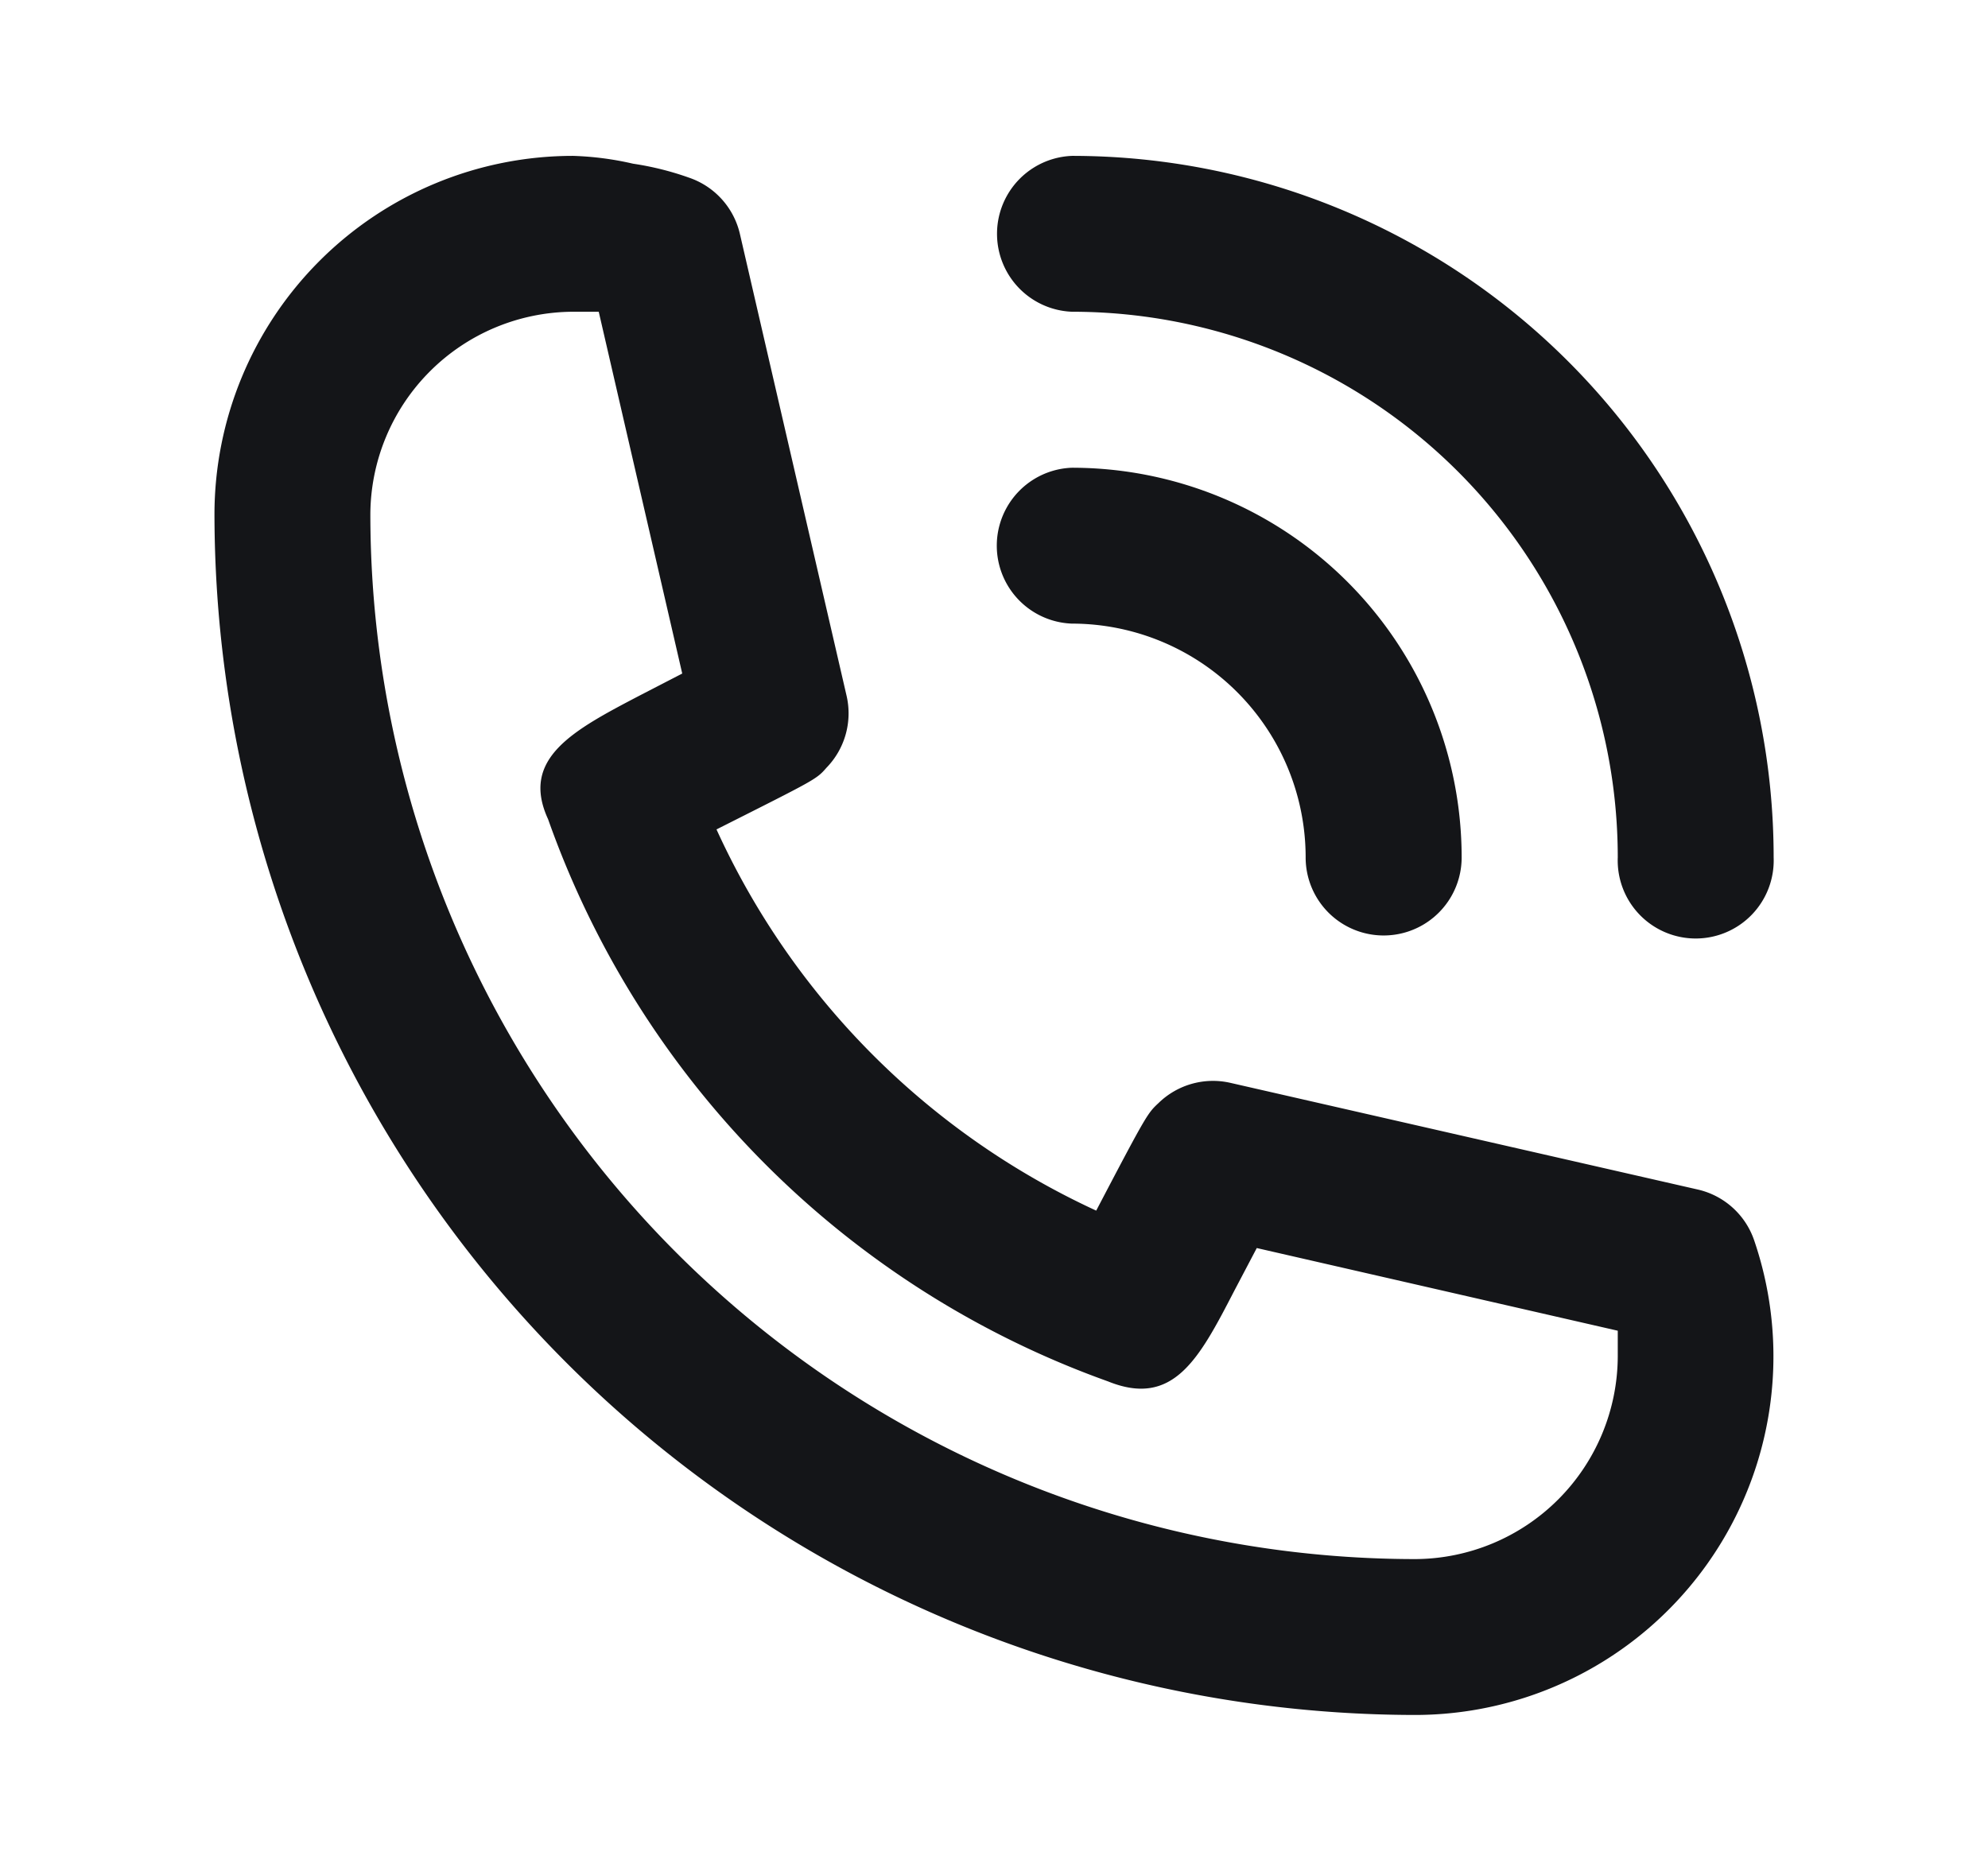
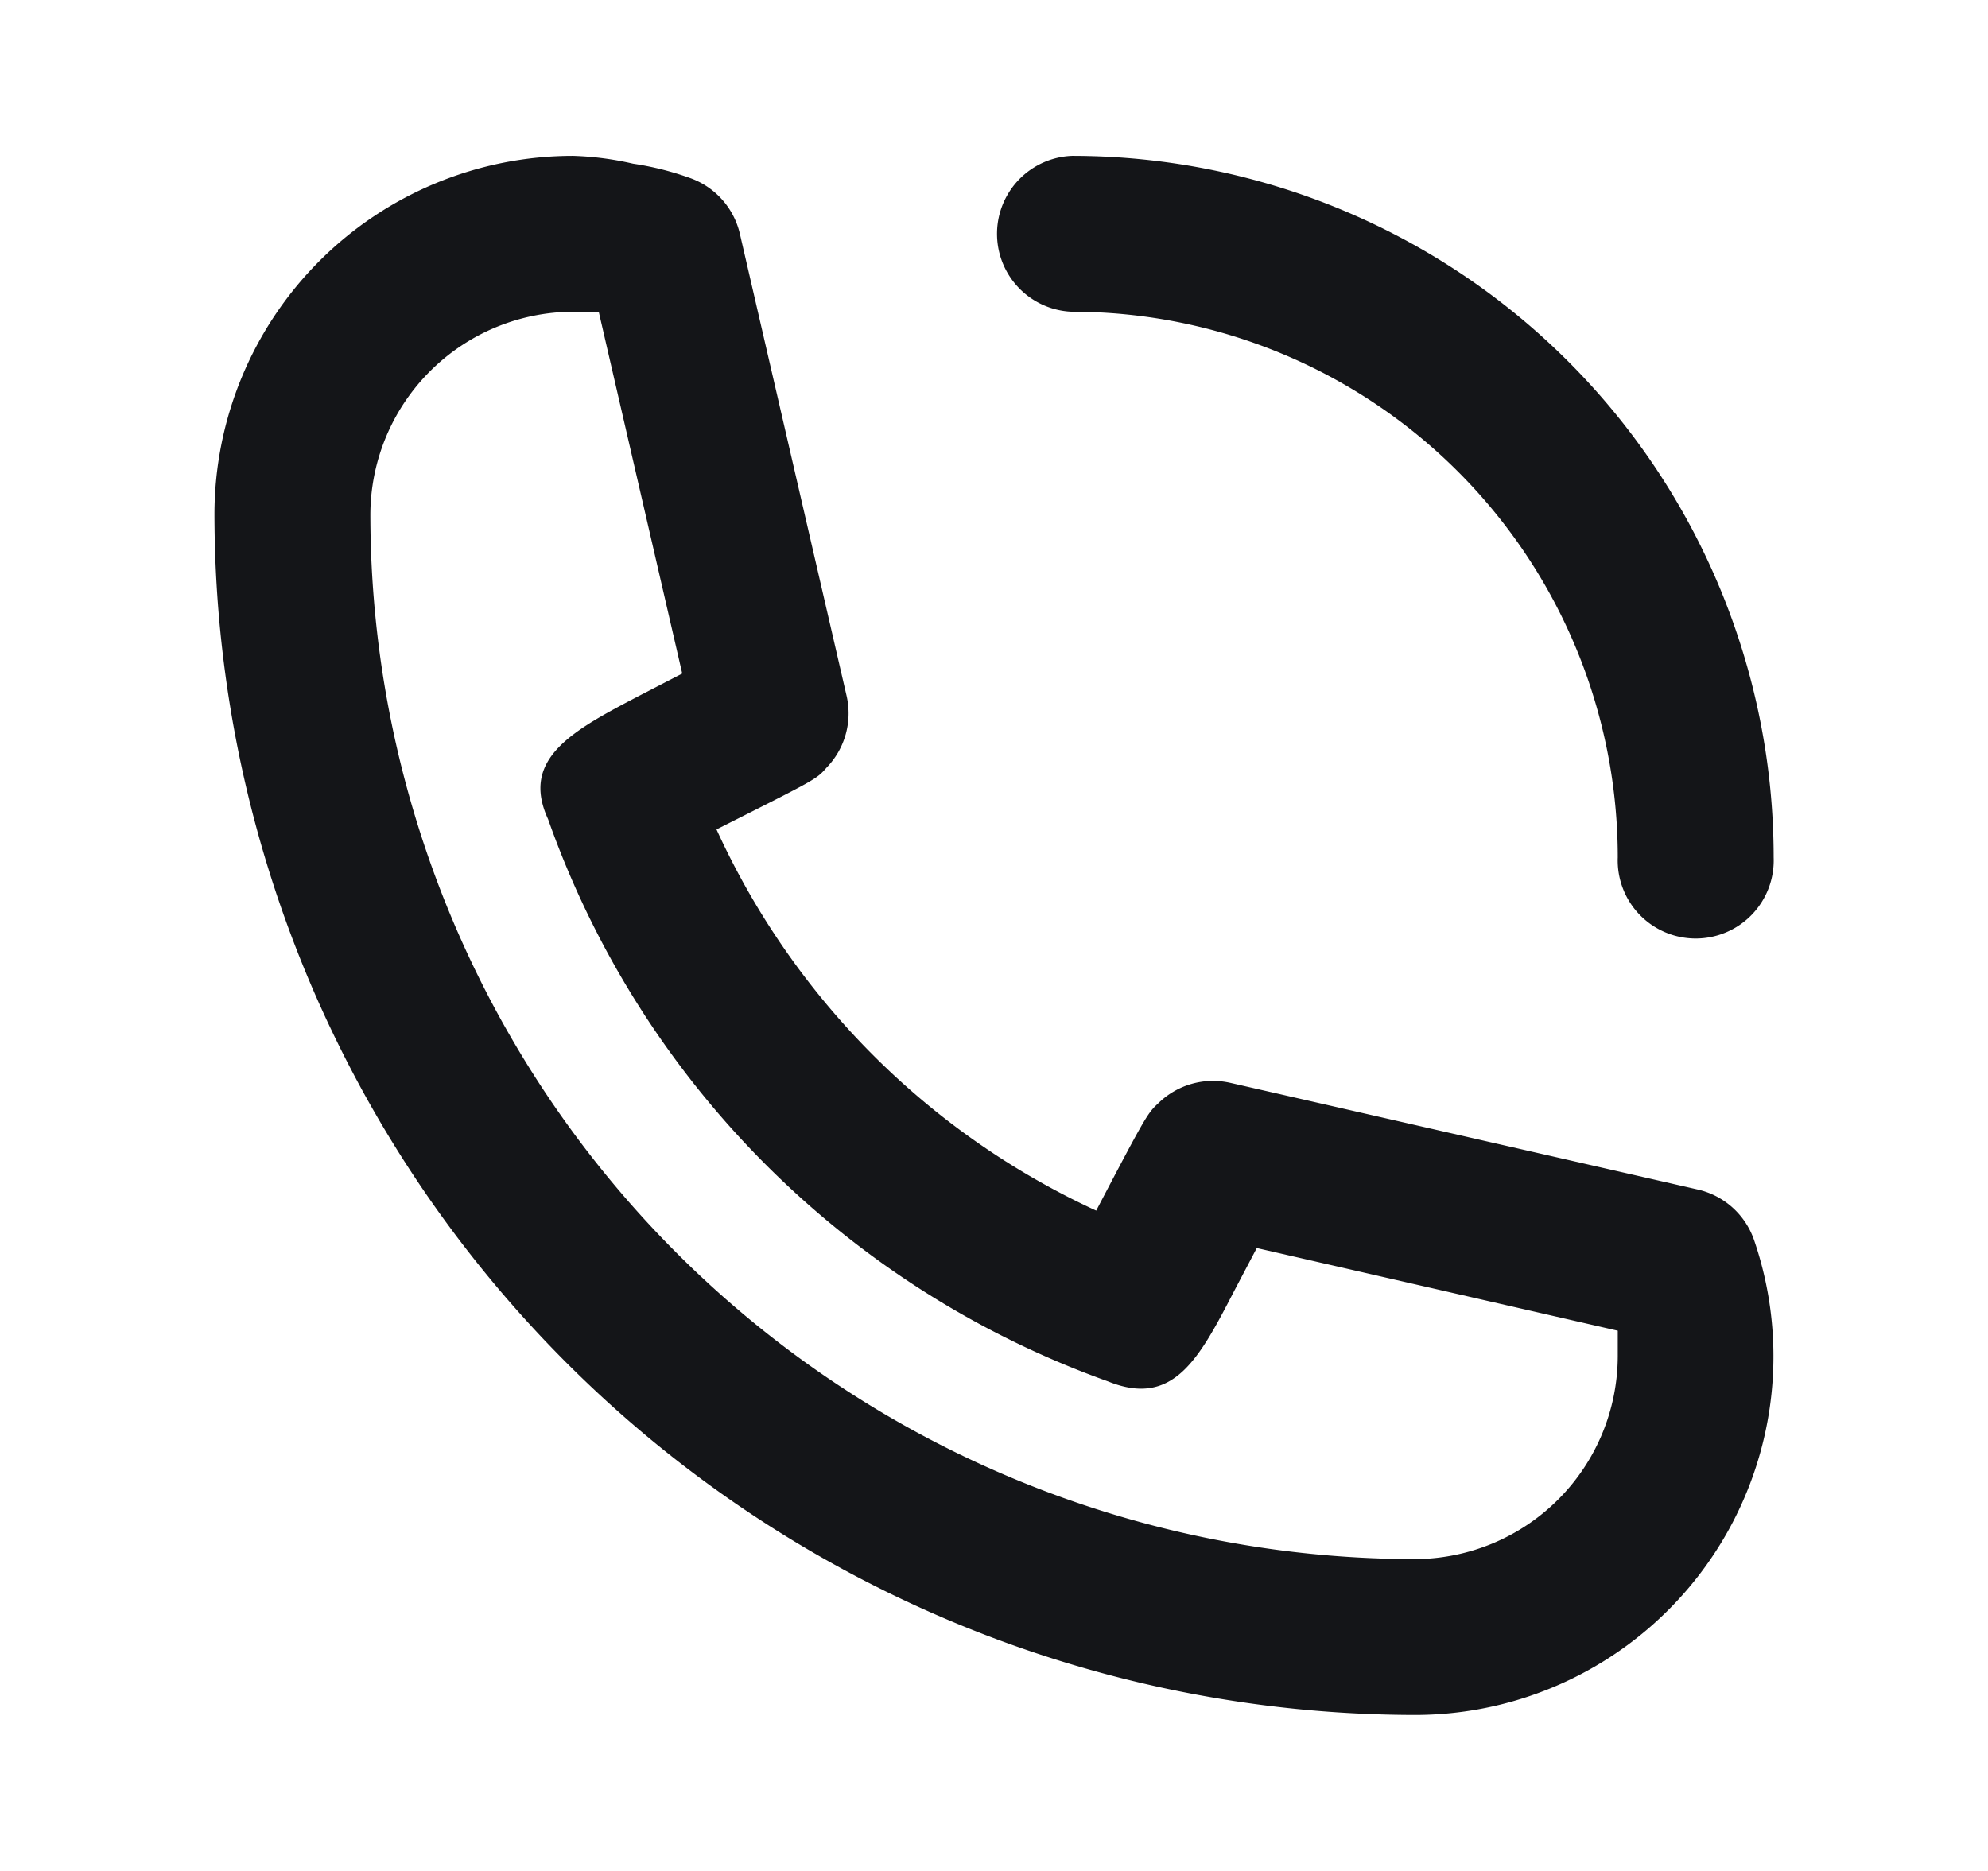
<svg xmlns="http://www.w3.org/2000/svg" fill="none" viewBox="0 0 17 16">
-   <path d="M9.165 5.333a2 2 0 0 1 2 2 .667.667 0 1 0 1.334 0A3.333 3.333 0 0 0 9.165 4a.667.667 0 0 0 0 1.333Z" fill="#141518" />
  <path d="M9.167 2.666a4.666 4.666 0 0 1 4.667 4.667.667.667 0 1 0 1.333 0 6 6 0 0 0-6-6 .667.667 0 0 0 0 1.333ZM15 10.606a.666.666 0 0 0-.48-.433l-4-.913a.667.667 0 0 0-.613.173c-.093.087-.1.093-.533.92a6.607 6.607 0 0 1-3.247-3.26c.847-.427.853-.427.94-.527a.667.667 0 0 0 .173-.613L6.327 2a.667.667 0 0 0-.433-.48 2.527 2.527 0 0 0-.48-.12 2.626 2.626 0 0 0-.514-.067A3.067 3.067 0 0 0 1.834 4.4 10.28 10.28 0 0 0 12.1 14.666a3.067 3.067 0 0 0 2.9-4.06Zm-2.9 2.727A8.94 8.94 0 0 1 3.167 4.4 1.74 1.74 0 0 1 4.9 2.666h.22l.714 3.094-.36.186c-.574.3-1.027.54-.787 1.06a7.9 7.9 0 0 0 4.787 4.807c.56.227.78-.193 1.08-.773l.193-.367 3.087.707v.22a1.74 1.74 0 0 1-1.734 1.733Z" fill="#141518" />
</svg>